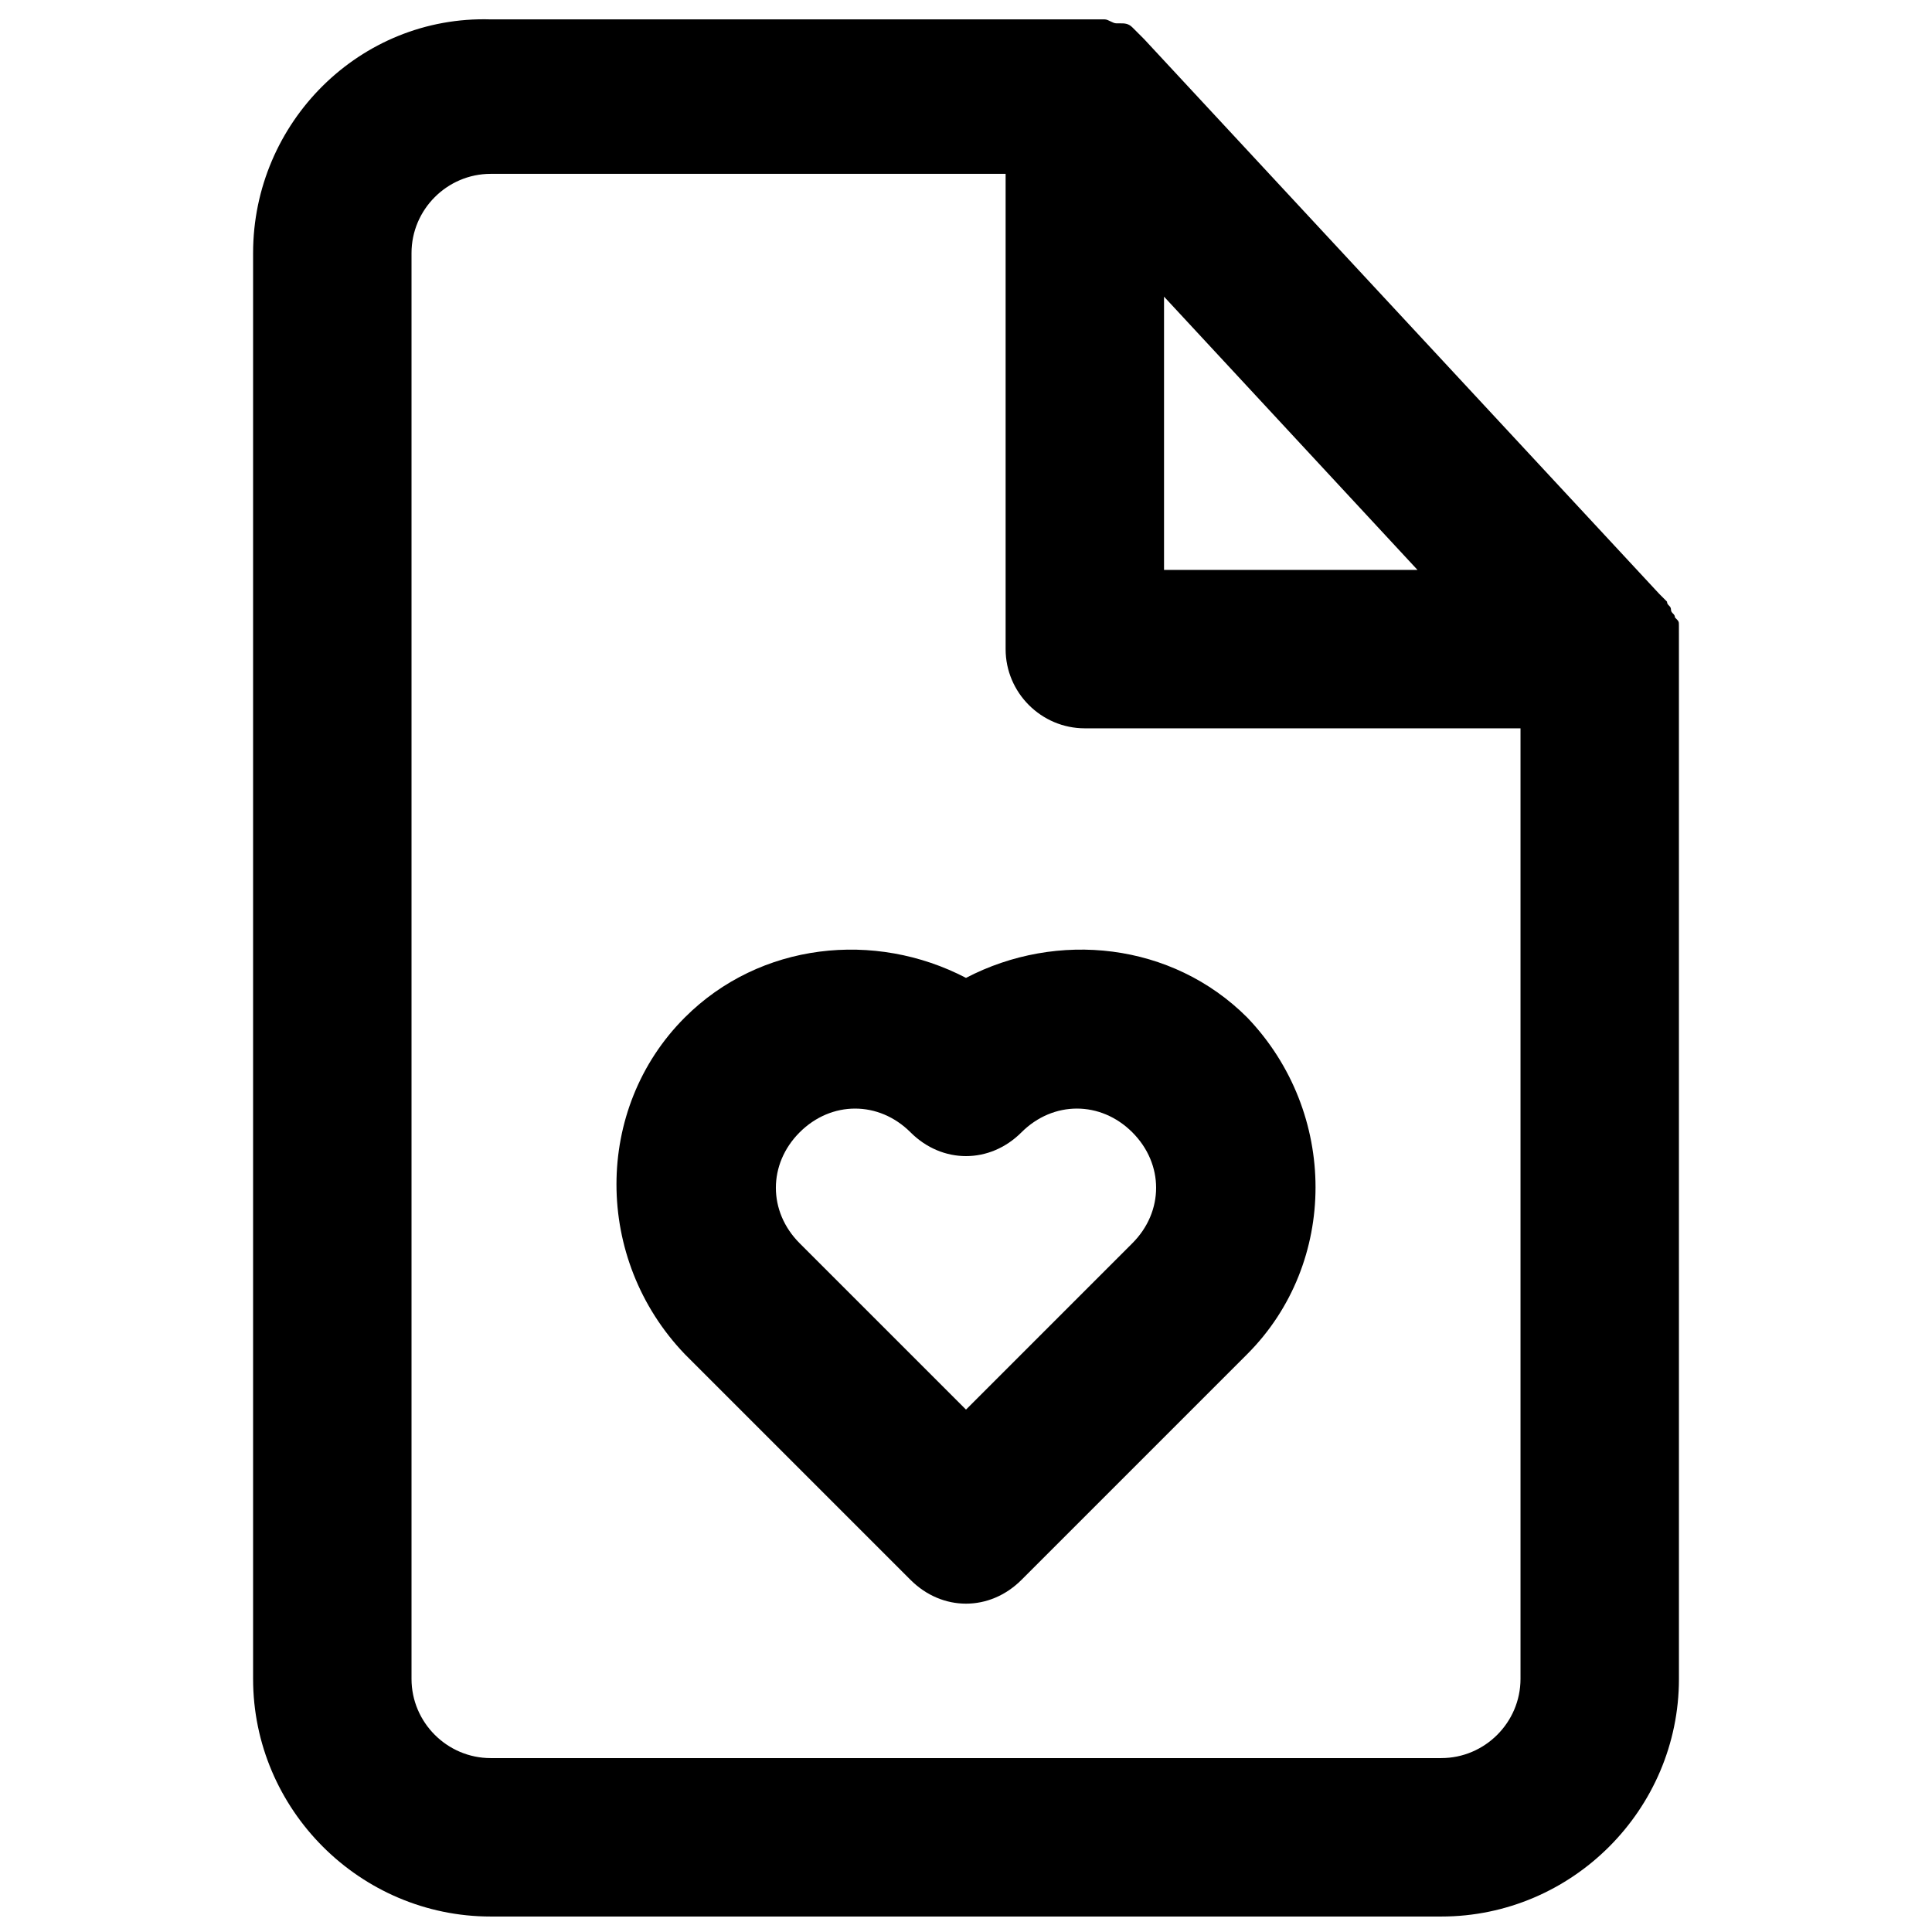
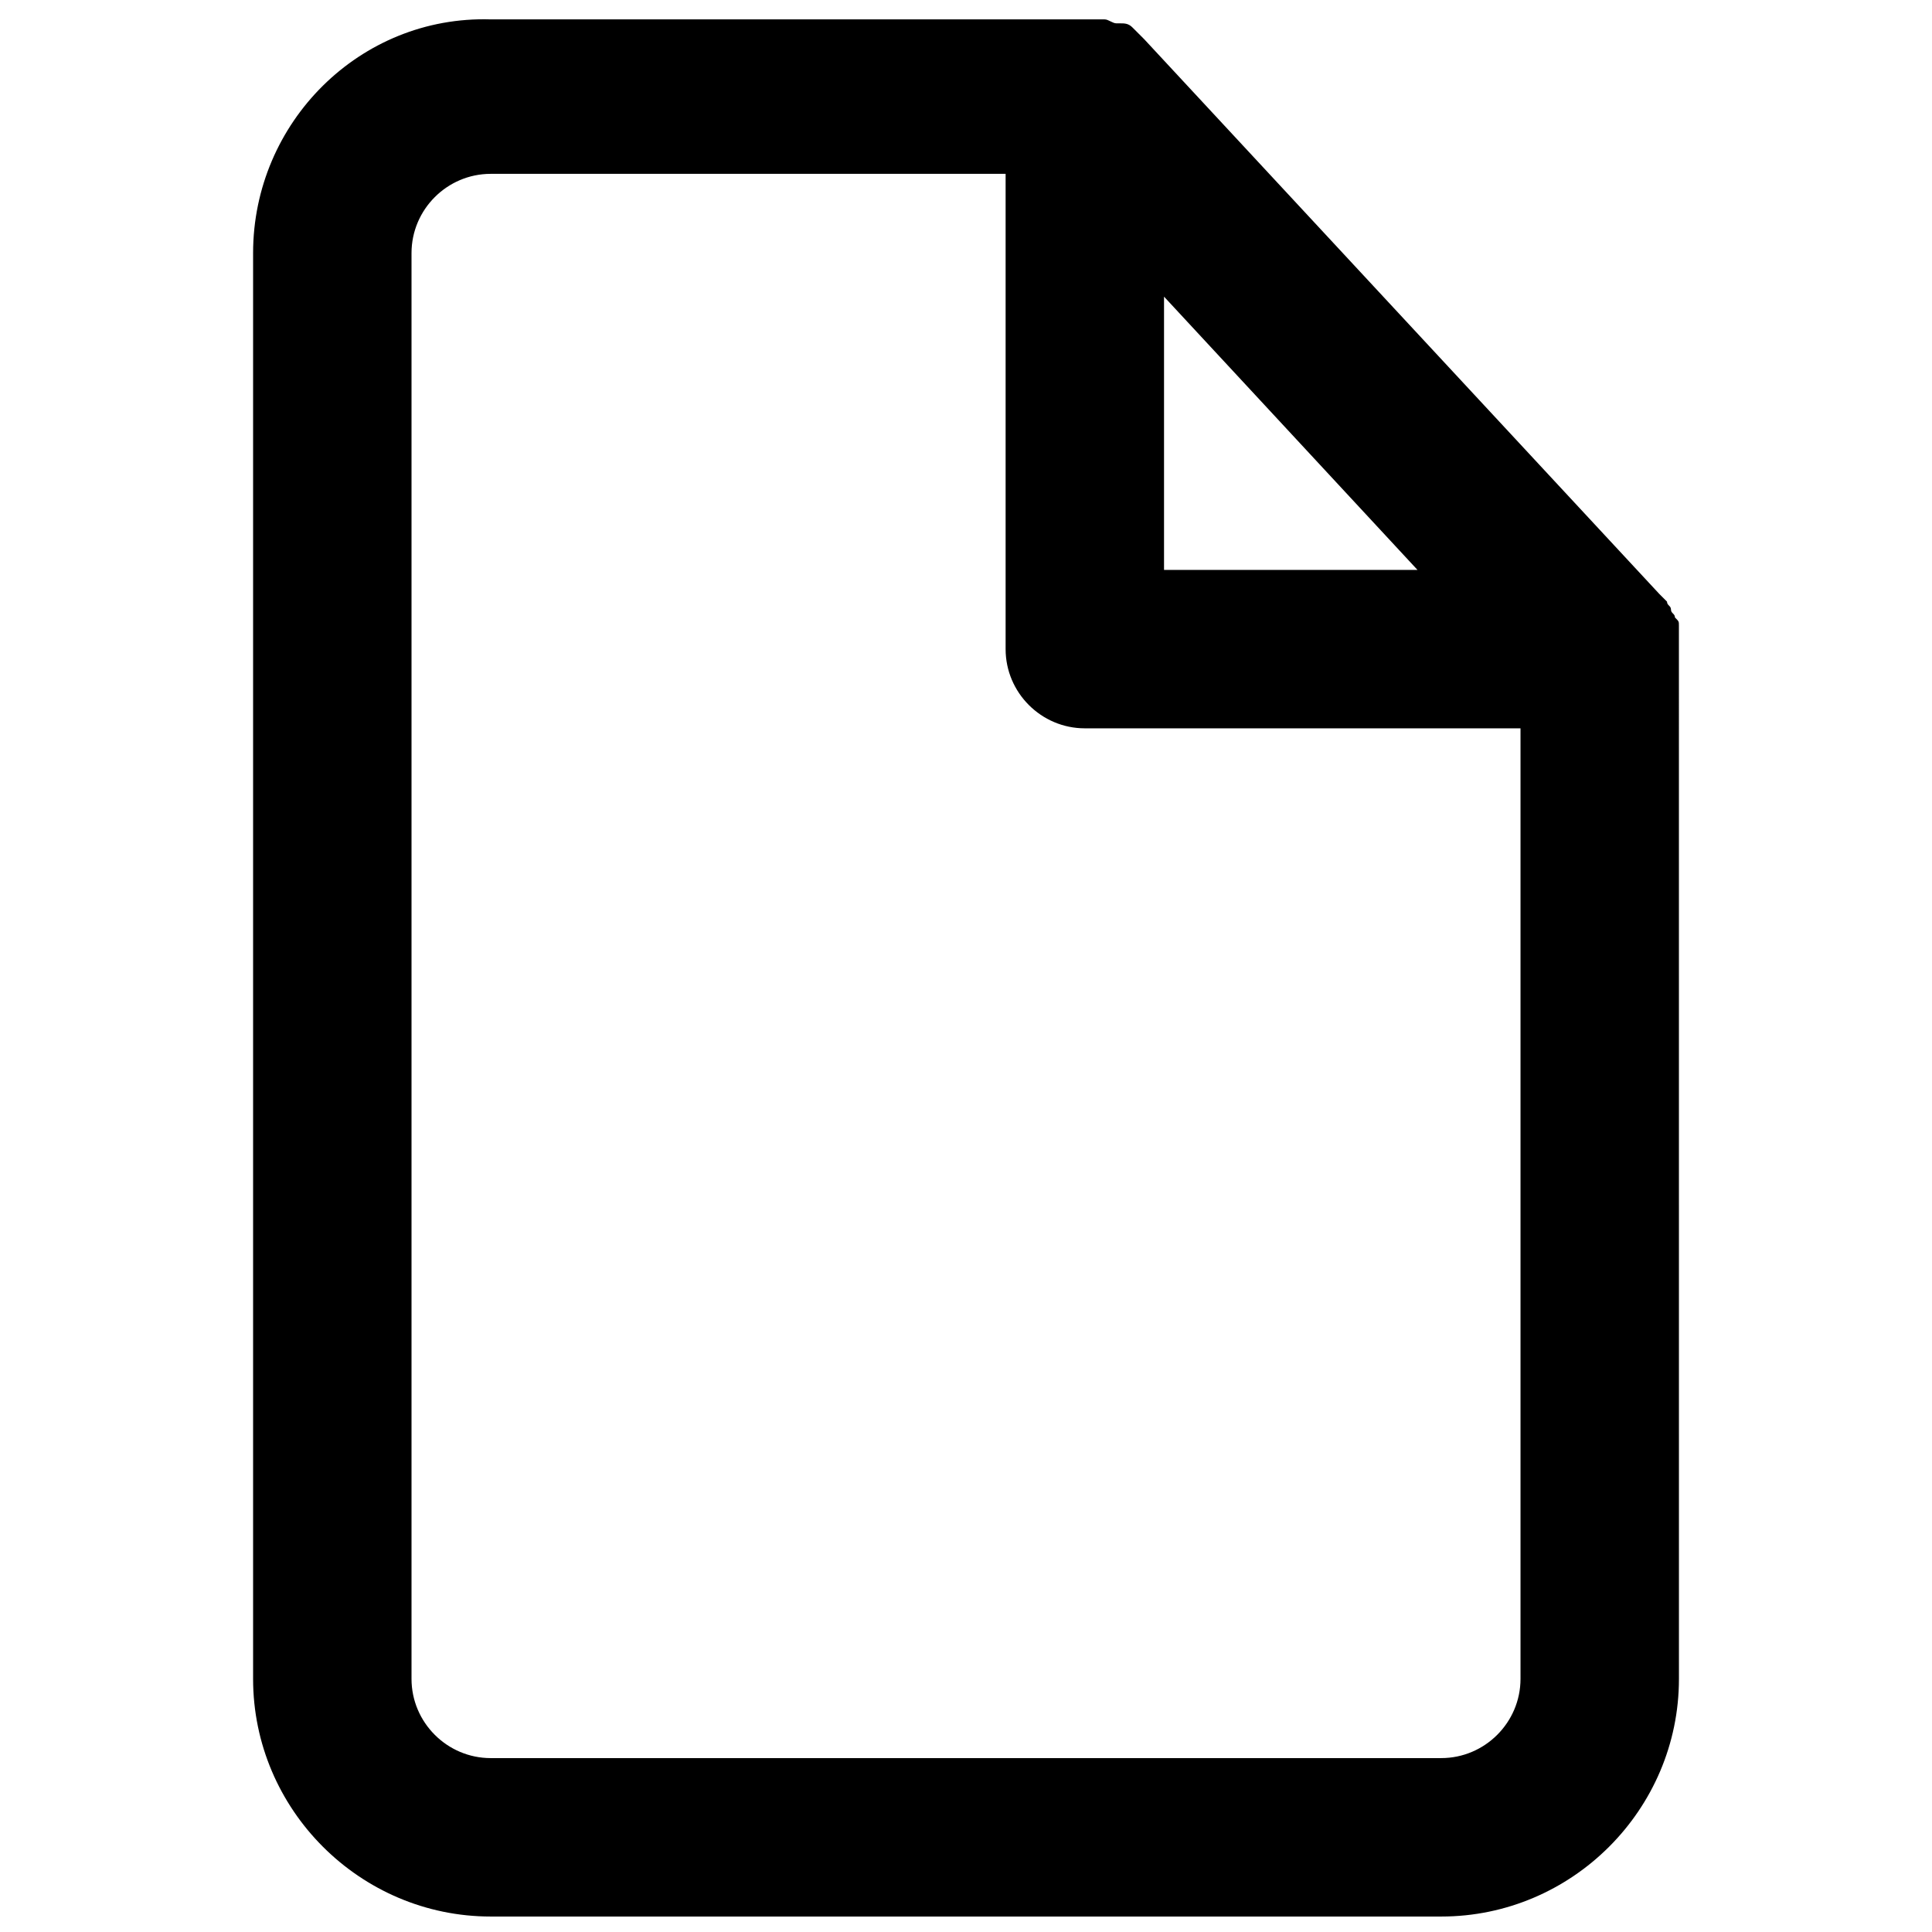
<svg xmlns="http://www.w3.org/2000/svg" width="800px" height="800px" version="1.1" viewBox="144 144 512 512">
  <defs>
    <clipPath id="a">
      <path d="m211 149h378v502.9h-378z" />
    </clipPath>
  </defs>
-   <path d="m400 403.15c-24.141-12.594-54.578-9.445-74.523 10.496-24.141 24.141-24.141 64.027 0 89.215l59.828 59.828c4.199 4.199 9.445 6.297 14.695 6.297 5.246 0 10.496-2.098 14.695-6.297l59.828-59.828c24.141-24.141 24.141-64.027 0-89.215-19.945-19.945-50.383-23.094-74.523-10.496zm44.082 70.324-44.082 44.082-44.086-44.082c-8.398-8.398-8.398-20.992 0-29.391 4.199-4.199 9.445-6.297 14.695-6.297 5.246 0 10.496 2.098 14.695 6.297 8.398 8.398 20.992 8.398 29.391 0 8.398-8.398 20.992-8.398 29.391 0 8.395 8.398 8.395 20.992-0.004 29.391z" />
  <g clip-path="url(#a)">
-     <path d="m588.93 311.83v-2.098c0-1.051 0-1.051-1.051-2.098 0-1.051-1.051-1.051-1.051-2.098 0-1.051-1.051-1.051-1.051-2.098l-2.102-2.102-136.45-146.95-3.148-3.148c-1.051-1.051-2.098-1.051-3.148-1.051h-1.051c-1.051 0-2.098-1.051-3.148-1.051h-4.199-158.48c-34.637-1.051-62.977 27.289-62.977 61.926v377.86c0 34.637 28.34 62.977 62.977 62.977h251.91c34.637 0 62.977-28.34 62.977-62.977l-0.004-272.89v-4.199zm-136.45-89.215 67.176 72.422h-67.176zm73.469 387.3h-251.9c-11.547 0-20.992-9.445-20.992-20.992v-377.86c0-11.547 9.445-20.992 20.992-20.992h136.45v125.95c0 11.547 9.445 20.992 20.992 20.992h115.46v251.91c-0.004 11.543-9.449 20.988-20.996 20.988z" />
+     <path d="m588.93 311.83v-2.098c0-1.051 0-1.051-1.051-2.098 0-1.051-1.051-1.051-1.051-2.098 0-1.051-1.051-1.051-1.051-2.098l-2.102-2.102-136.45-146.95-3.148-3.148c-1.051-1.051-2.098-1.051-3.148-1.051h-1.051c-1.051 0-2.098-1.051-3.148-1.051h-4.199-158.48c-34.637-1.051-62.977 27.289-62.977 61.926v377.86c0 34.637 28.34 62.977 62.977 62.977h251.91c34.637 0 62.977-28.34 62.977-62.977v-4.199zm-136.45-89.215 67.176 72.422h-67.176zm73.469 387.3h-251.9c-11.547 0-20.992-9.445-20.992-20.992v-377.86c0-11.547 9.445-20.992 20.992-20.992h136.45v125.95c0 11.547 9.445 20.992 20.992 20.992h115.46v251.91c-0.004 11.543-9.449 20.988-20.996 20.988z" />
  </g>
</svg>